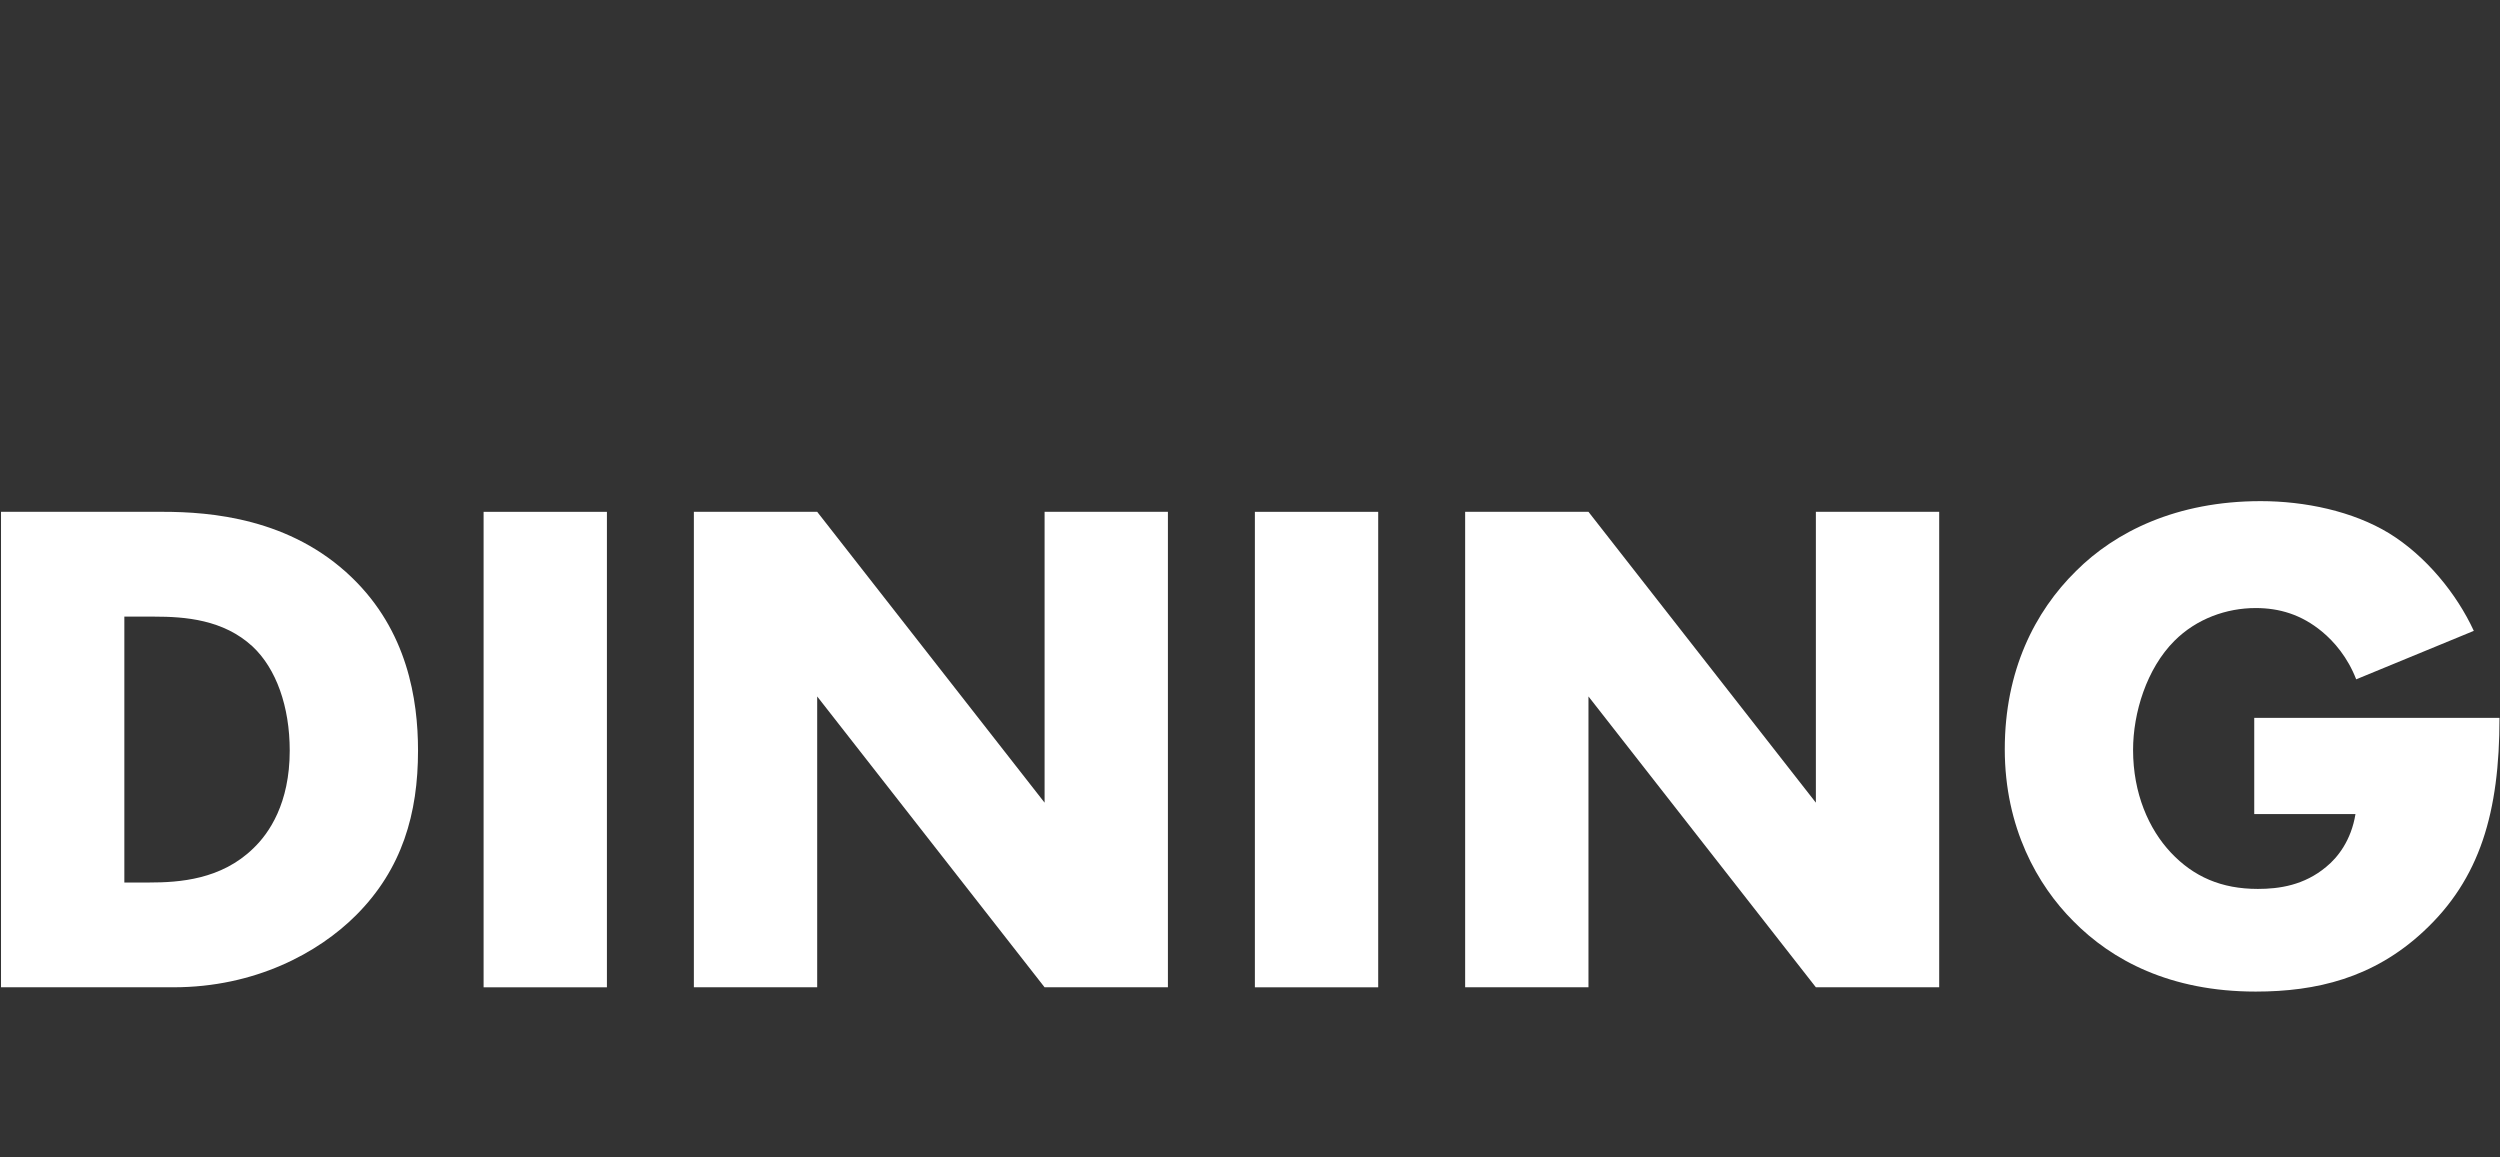
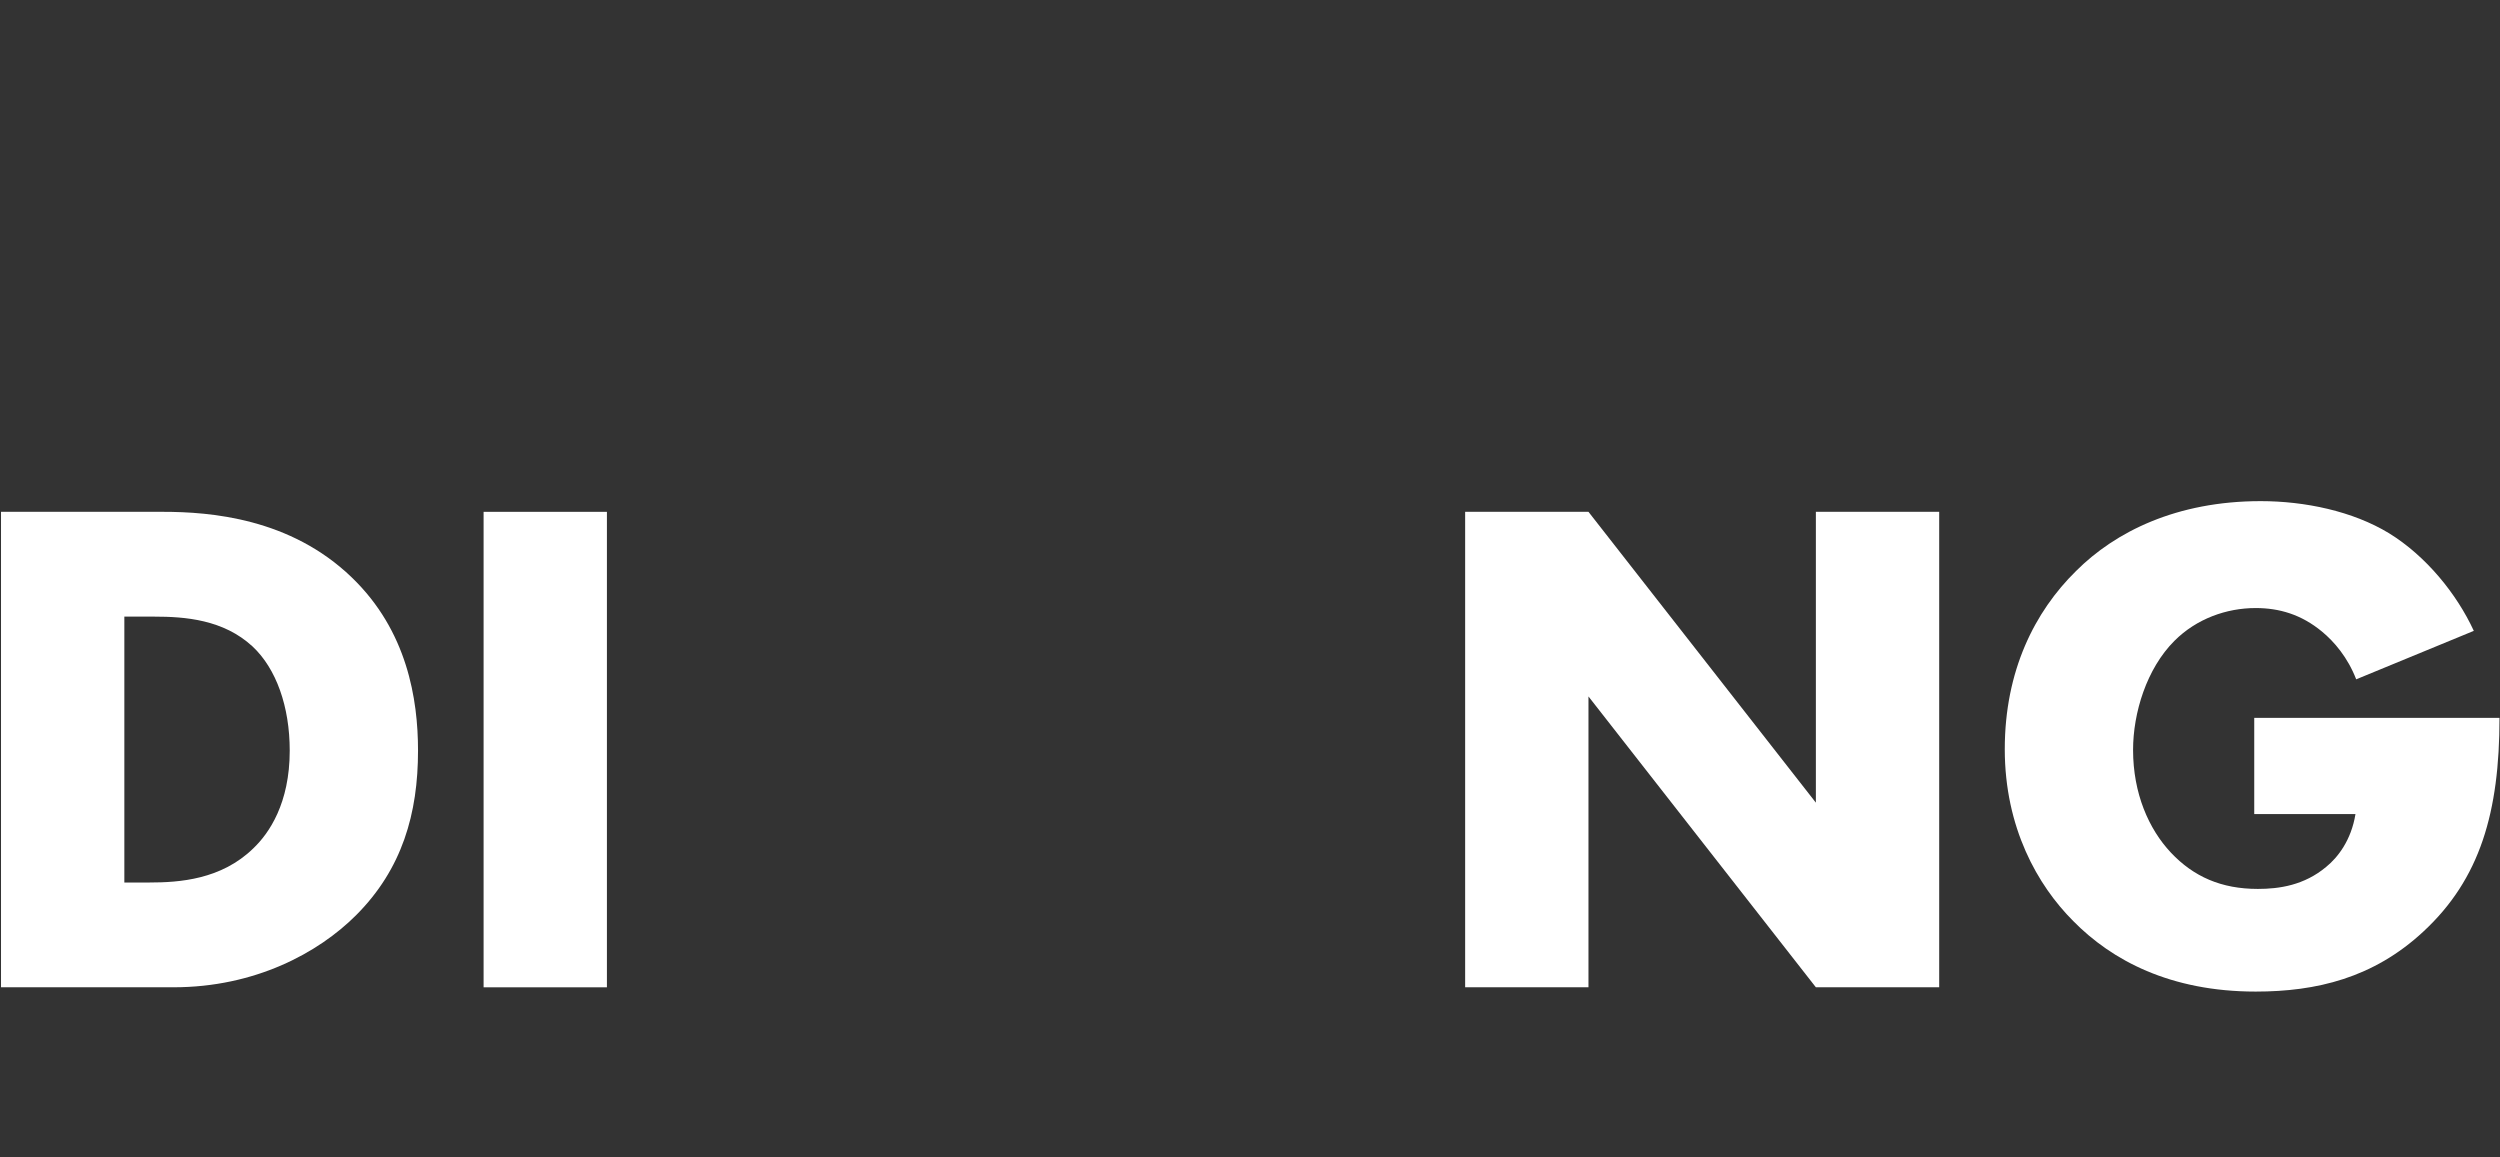
<svg xmlns="http://www.w3.org/2000/svg" id="Dining" width="1728" height="800" viewBox="0 0 1728 800">
  <rect x="0" y="0" width="1728" height="800" fill="#333333" stroke="none" />
  <defs>
    <style>
      .cls-1 {
        fill: #fff;
      }
    </style>
  </defs>
  <g id="Template_Files" data-name="Template Files">
    <g>
      <path class="cls-1" d="M.7,682.42v-328.65h111.85c33.01,0,88.2,4.43,130.57,45.33,38.43,36.95,45.82,84.25,45.82,119.73,0,43.36-10.84,81.79-42.87,113.82-26.11,26.11-69.97,49.76-126.14,49.76H.7ZM85.94,609.99h17.25c20.69,0,49.77-1.97,71.94-23.65,10.84-10.35,25.13-31.04,25.13-67.5,0-30.55-9.36-56.66-25.62-71.94-20.2-18.72-46.81-20.69-68-20.69h-20.69v183.79Z" />
      <path class="cls-1" d="M419.5,353.78v328.65h-85.24v-328.65h85.24Z" />
-       <path class="cls-1" d="M479.6,682.42v-328.65h85.24l157.18,201.03v-201.03h85.24v328.65h-85.24l-157.18-201.03v201.03h-85.24Z" />
-       <path class="cls-1" d="M952.61,353.78v328.65h-85.24v-328.65h85.24Z" />
+       <path class="cls-1" d="M952.61,353.78v328.65v-328.65h85.24Z" />
      <path class="cls-1" d="M1012.71,682.42v-328.65h85.24l157.18,201.03v-201.03h85.24v328.65h-85.24l-157.18-201.03v201.03h-85.24Z" />
      <path class="cls-1" d="M1558.15,496.17h169.5c0,65.04-13.3,111.36-52.72,147.82-34.49,32.03-73.91,41.39-115.79,41.39-59.13,0-99.53-21.68-126.14-48.78-24.64-24.64-47.3-64.55-47.3-118.75s20.69-95.09,49.27-123.18c27.1-27.1,69.47-48.29,127.61-48.29,30.55,0,63.56,6.9,88.69,22.17,25.62,15.77,46.81,41.88,58.63,67.5l-81.3,33.5c-5.91-15.27-15.27-26.11-23.65-33.01-14.29-11.83-29.56-16.26-45.82-16.26-20.2,0-40.9,7.39-56.17,22.67-19.22,19.22-28.58,49.76-28.58,75.39,0,30.06,10.84,54.69,26.11,70.95,15.77,16.75,34.98,25.13,60.11,25.13,14.78,0,32.03-2.46,47.3-15.27,7.88-6.41,17.25-18.23,20.2-36.46h-69.97v-66.52Z" />
    </g>
  </g>
</svg>